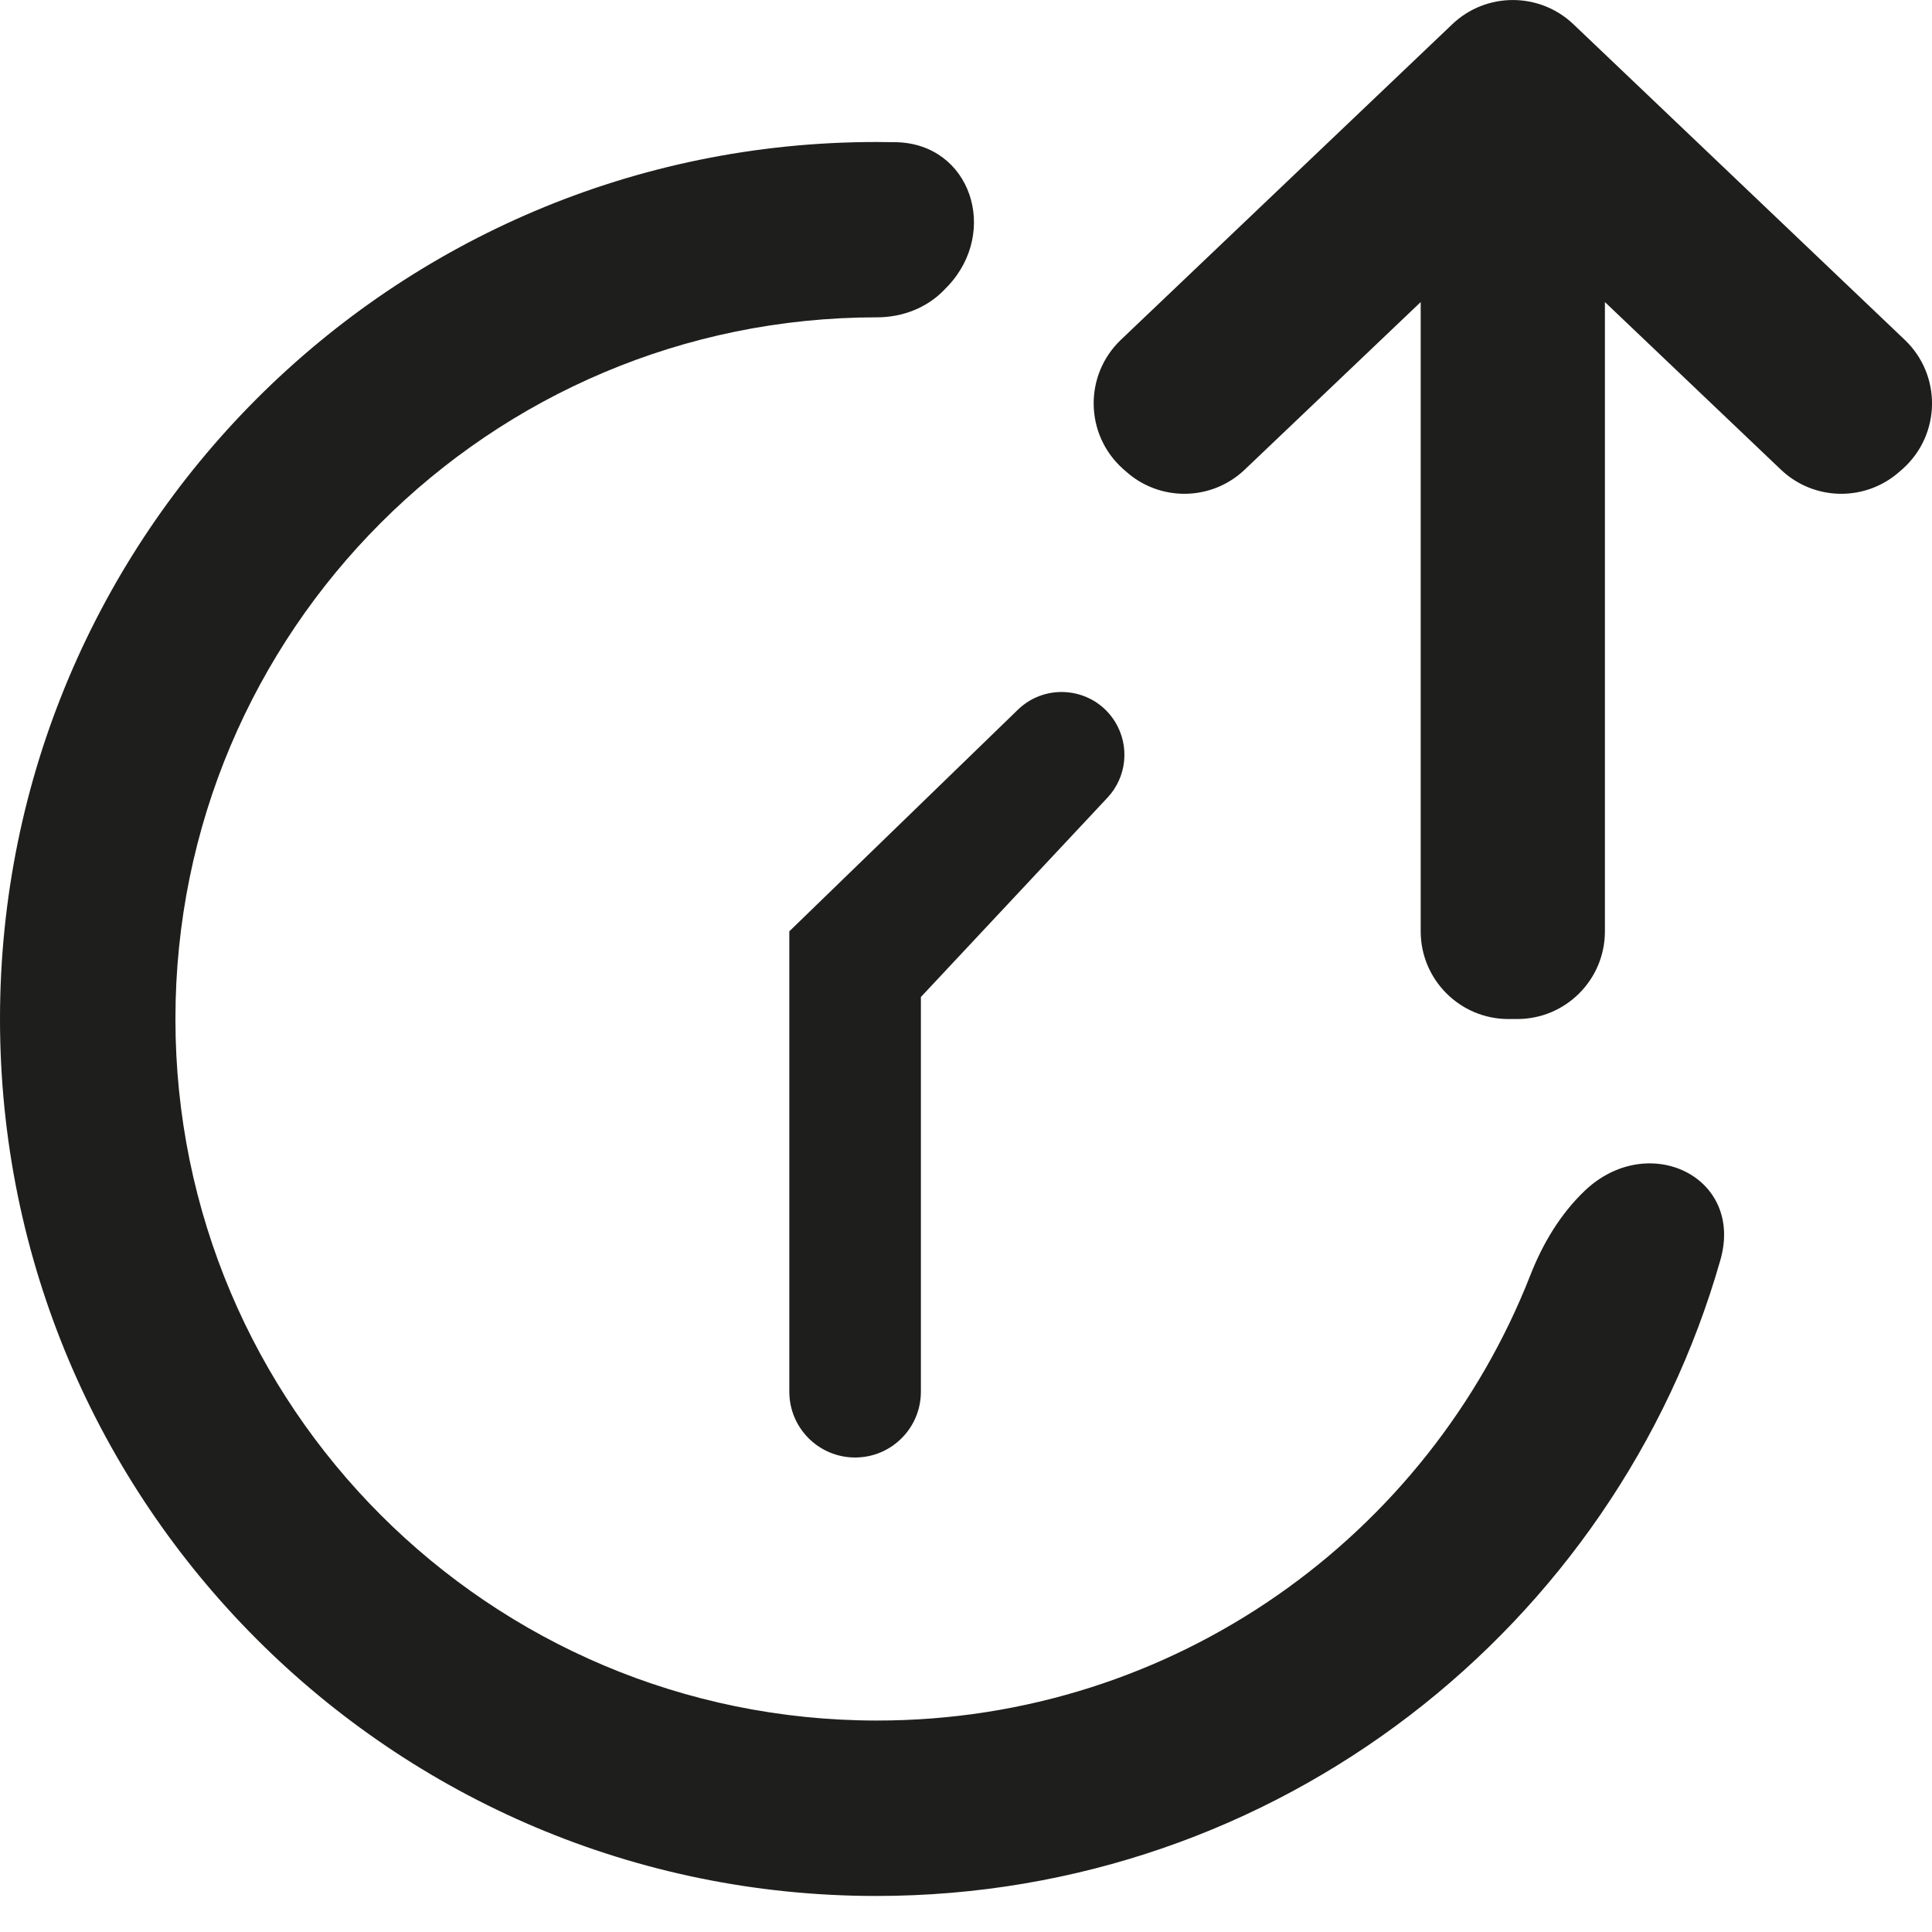
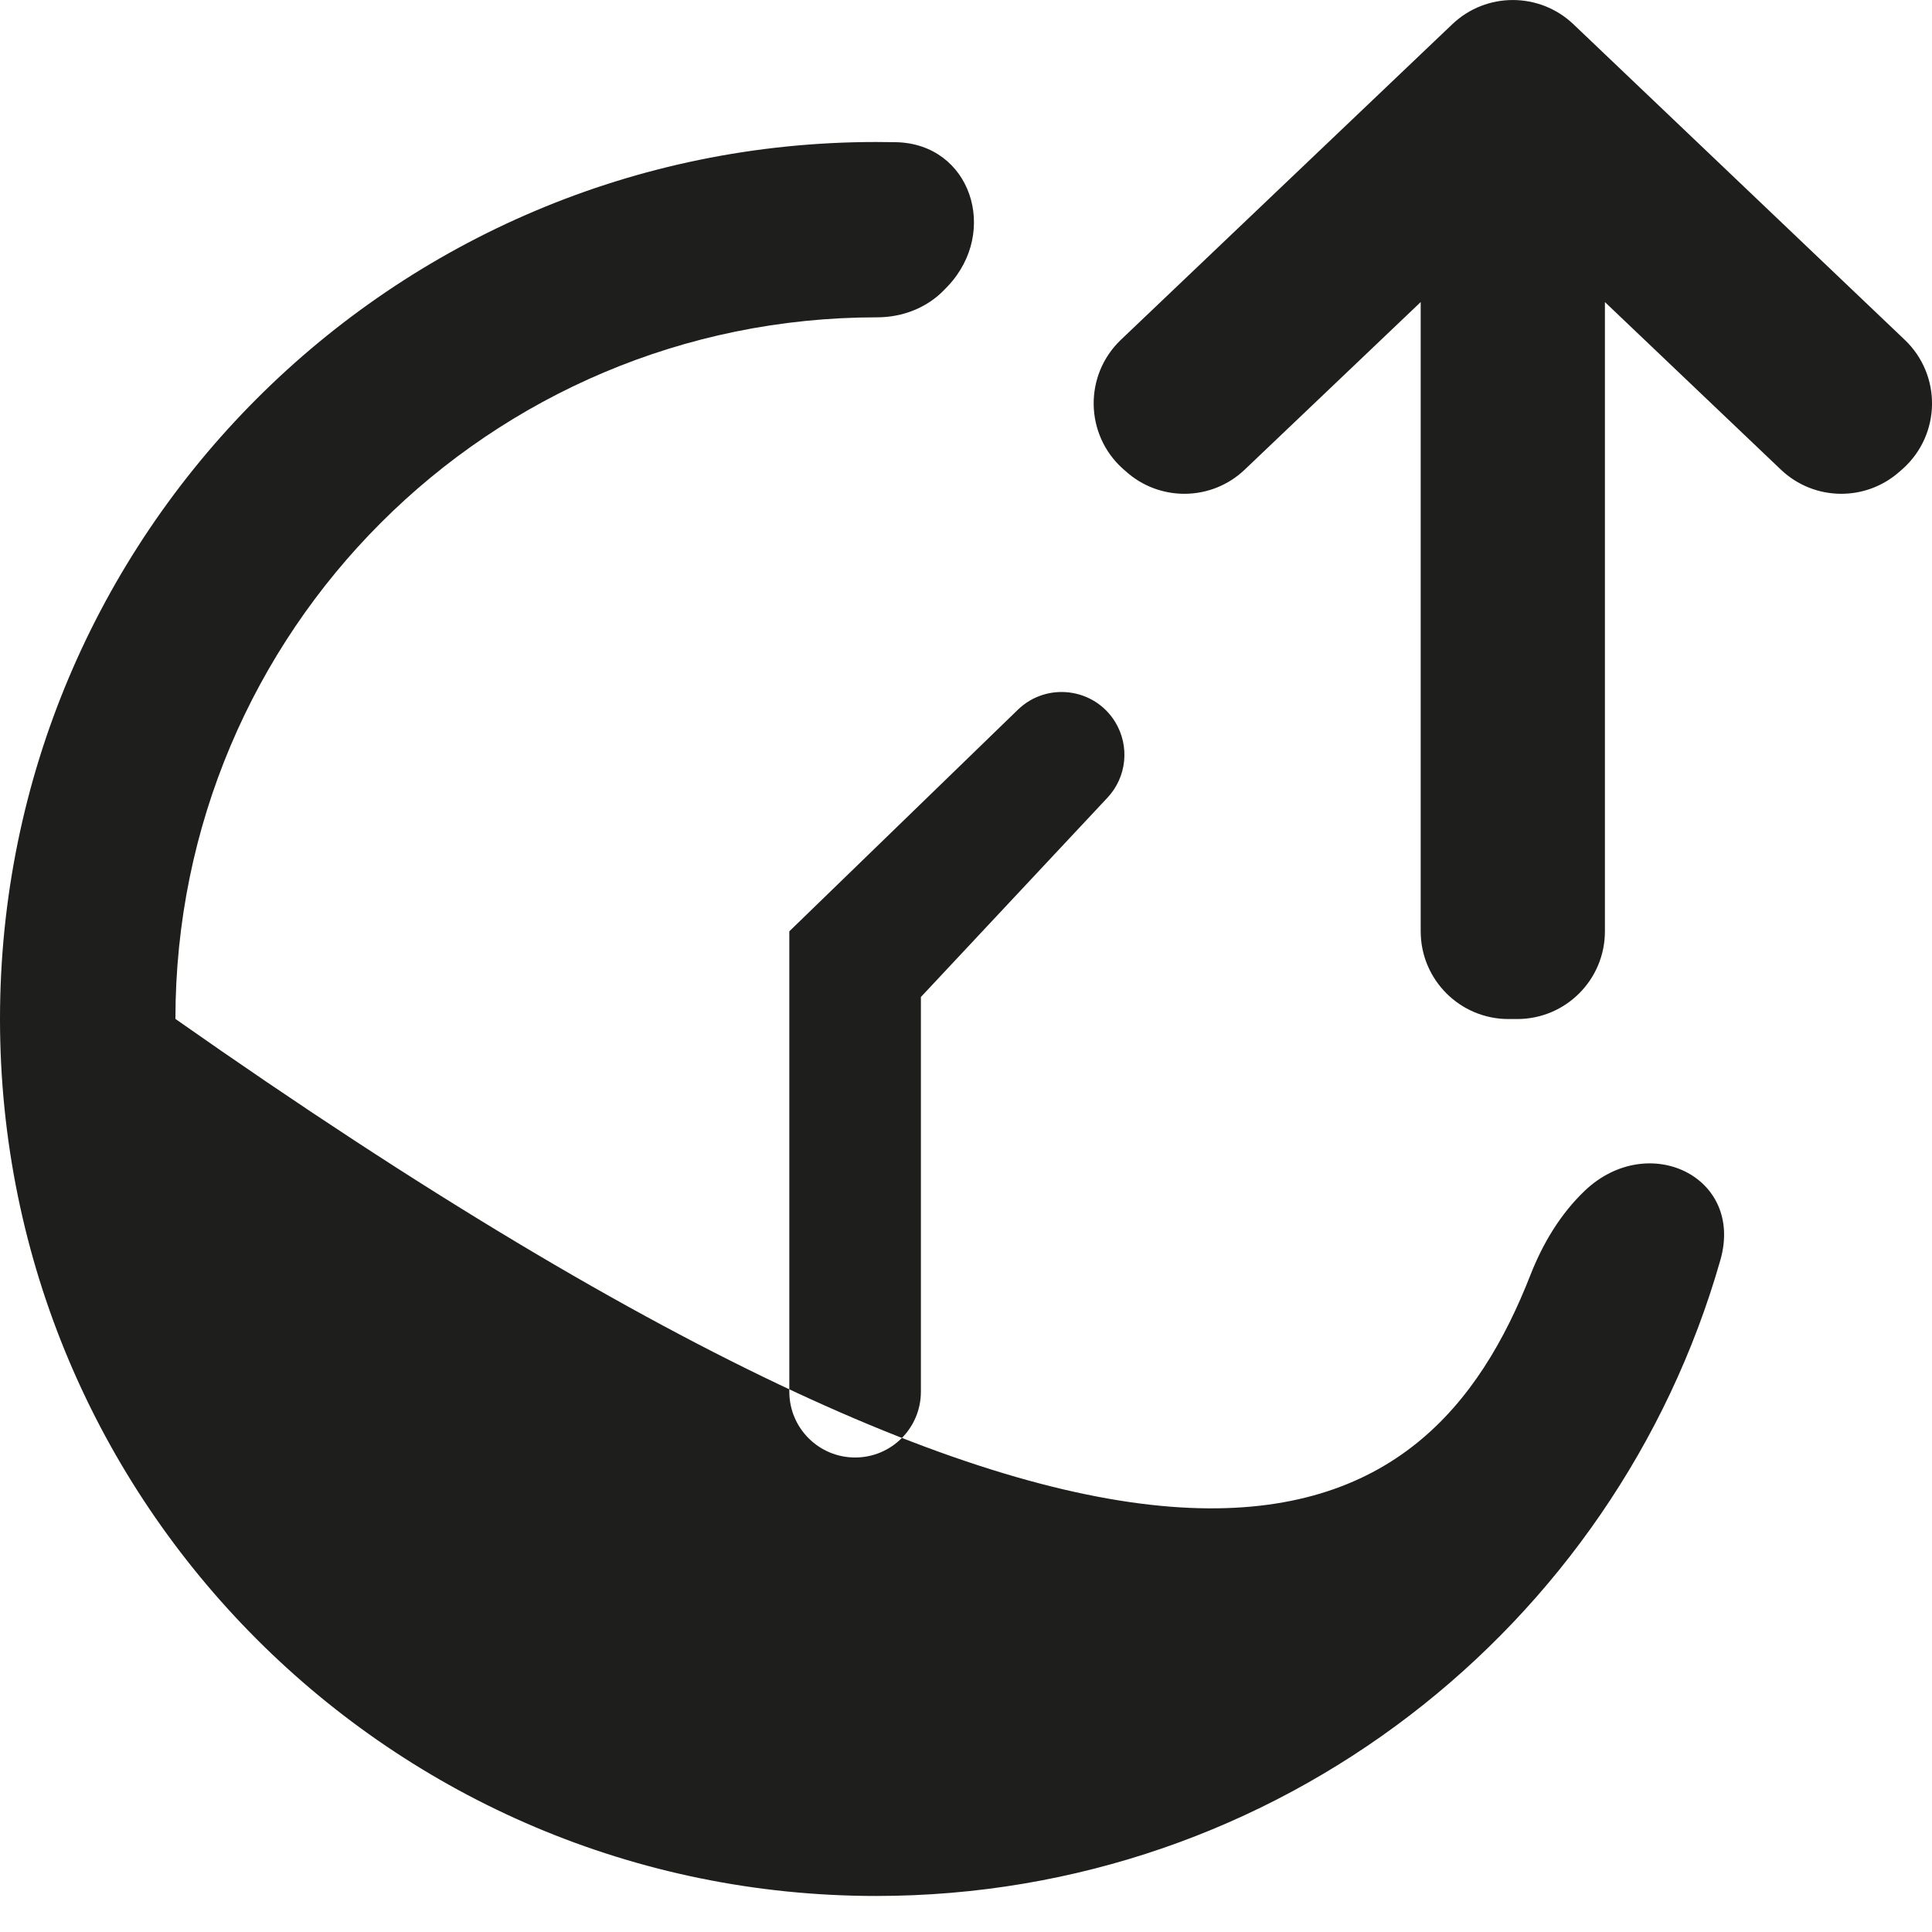
<svg xmlns="http://www.w3.org/2000/svg" fill="none" height="100%" overflow="visible" preserveAspectRatio="none" style="display: block;" viewBox="0 0 20 20" width="100%">
-   <path clip-rule="evenodd" d="M19.701 4.85C20.093 4.495 20.101 3.883 19.718 3.518L16.287 0.25C15.936 -0.083 15.385 -0.083 15.035 0.25L11.603 3.518C11.221 3.883 11.229 4.495 11.621 4.85L11.652 4.877C12.004 5.196 12.543 5.189 12.886 4.861L14.707 3.127V9.641C14.707 10.142 15.114 10.549 15.615 10.549H15.706C16.208 10.549 16.614 10.142 16.614 9.641V3.127L18.435 4.861C18.779 5.189 19.317 5.196 19.67 4.877L19.701 4.85ZM9.07 1.47C9.138 1.47 9.207 1.471 9.276 1.472C10.05 1.489 10.344 2.396 9.814 2.96L9.781 2.994C9.6 3.186 9.343 3.285 9.079 3.285V3.285C5.066 3.285 1.816 6.536 1.816 10.548C1.816 14.561 5.066 17.811 9.079 17.811C12.157 17.811 14.787 15.899 15.844 13.196C15.972 12.87 16.154 12.566 16.407 12.325V12.325C17.06 11.706 18.057 12.179 17.809 13.045C16.724 16.844 13.223 19.627 9.07 19.627C4.058 19.627 1.896e-06 15.56 0 10.548C0 5.537 4.058 1.47 9.07 1.47ZM9.533 14.407C9.533 14.783 9.228 15.088 8.852 15.088C8.476 15.088 8.171 14.783 8.171 14.407L8.171 9.641L10.537 7.347C10.836 7.057 11.328 7.119 11.545 7.475C11.697 7.725 11.664 8.045 11.464 8.258L9.533 10.321V14.407Z" fill="#030302" fill-opacity="0.89" fill-rule="evenodd" id="Vector" />
+   <path clip-rule="evenodd" d="M19.701 4.85C20.093 4.495 20.101 3.883 19.718 3.518L16.287 0.25C15.936 -0.083 15.385 -0.083 15.035 0.25L11.603 3.518C11.221 3.883 11.229 4.495 11.621 4.85L11.652 4.877C12.004 5.196 12.543 5.189 12.886 4.861L14.707 3.127V9.641C14.707 10.142 15.114 10.549 15.615 10.549H15.706C16.208 10.549 16.614 10.142 16.614 9.641V3.127L18.435 4.861C18.779 5.189 19.317 5.196 19.67 4.877L19.701 4.85ZM9.07 1.47C9.138 1.47 9.207 1.471 9.276 1.472C10.05 1.489 10.344 2.396 9.814 2.96L9.781 2.994C9.6 3.186 9.343 3.285 9.079 3.285V3.285C5.066 3.285 1.816 6.536 1.816 10.548C12.157 17.811 14.787 15.899 15.844 13.196C15.972 12.87 16.154 12.566 16.407 12.325V12.325C17.06 11.706 18.057 12.179 17.809 13.045C16.724 16.844 13.223 19.627 9.07 19.627C4.058 19.627 1.896e-06 15.56 0 10.548C0 5.537 4.058 1.47 9.07 1.47ZM9.533 14.407C9.533 14.783 9.228 15.088 8.852 15.088C8.476 15.088 8.171 14.783 8.171 14.407L8.171 9.641L10.537 7.347C10.836 7.057 11.328 7.119 11.545 7.475C11.697 7.725 11.664 8.045 11.464 8.258L9.533 10.321V14.407Z" fill="#030302" fill-opacity="0.89" fill-rule="evenodd" id="Vector" />
</svg>